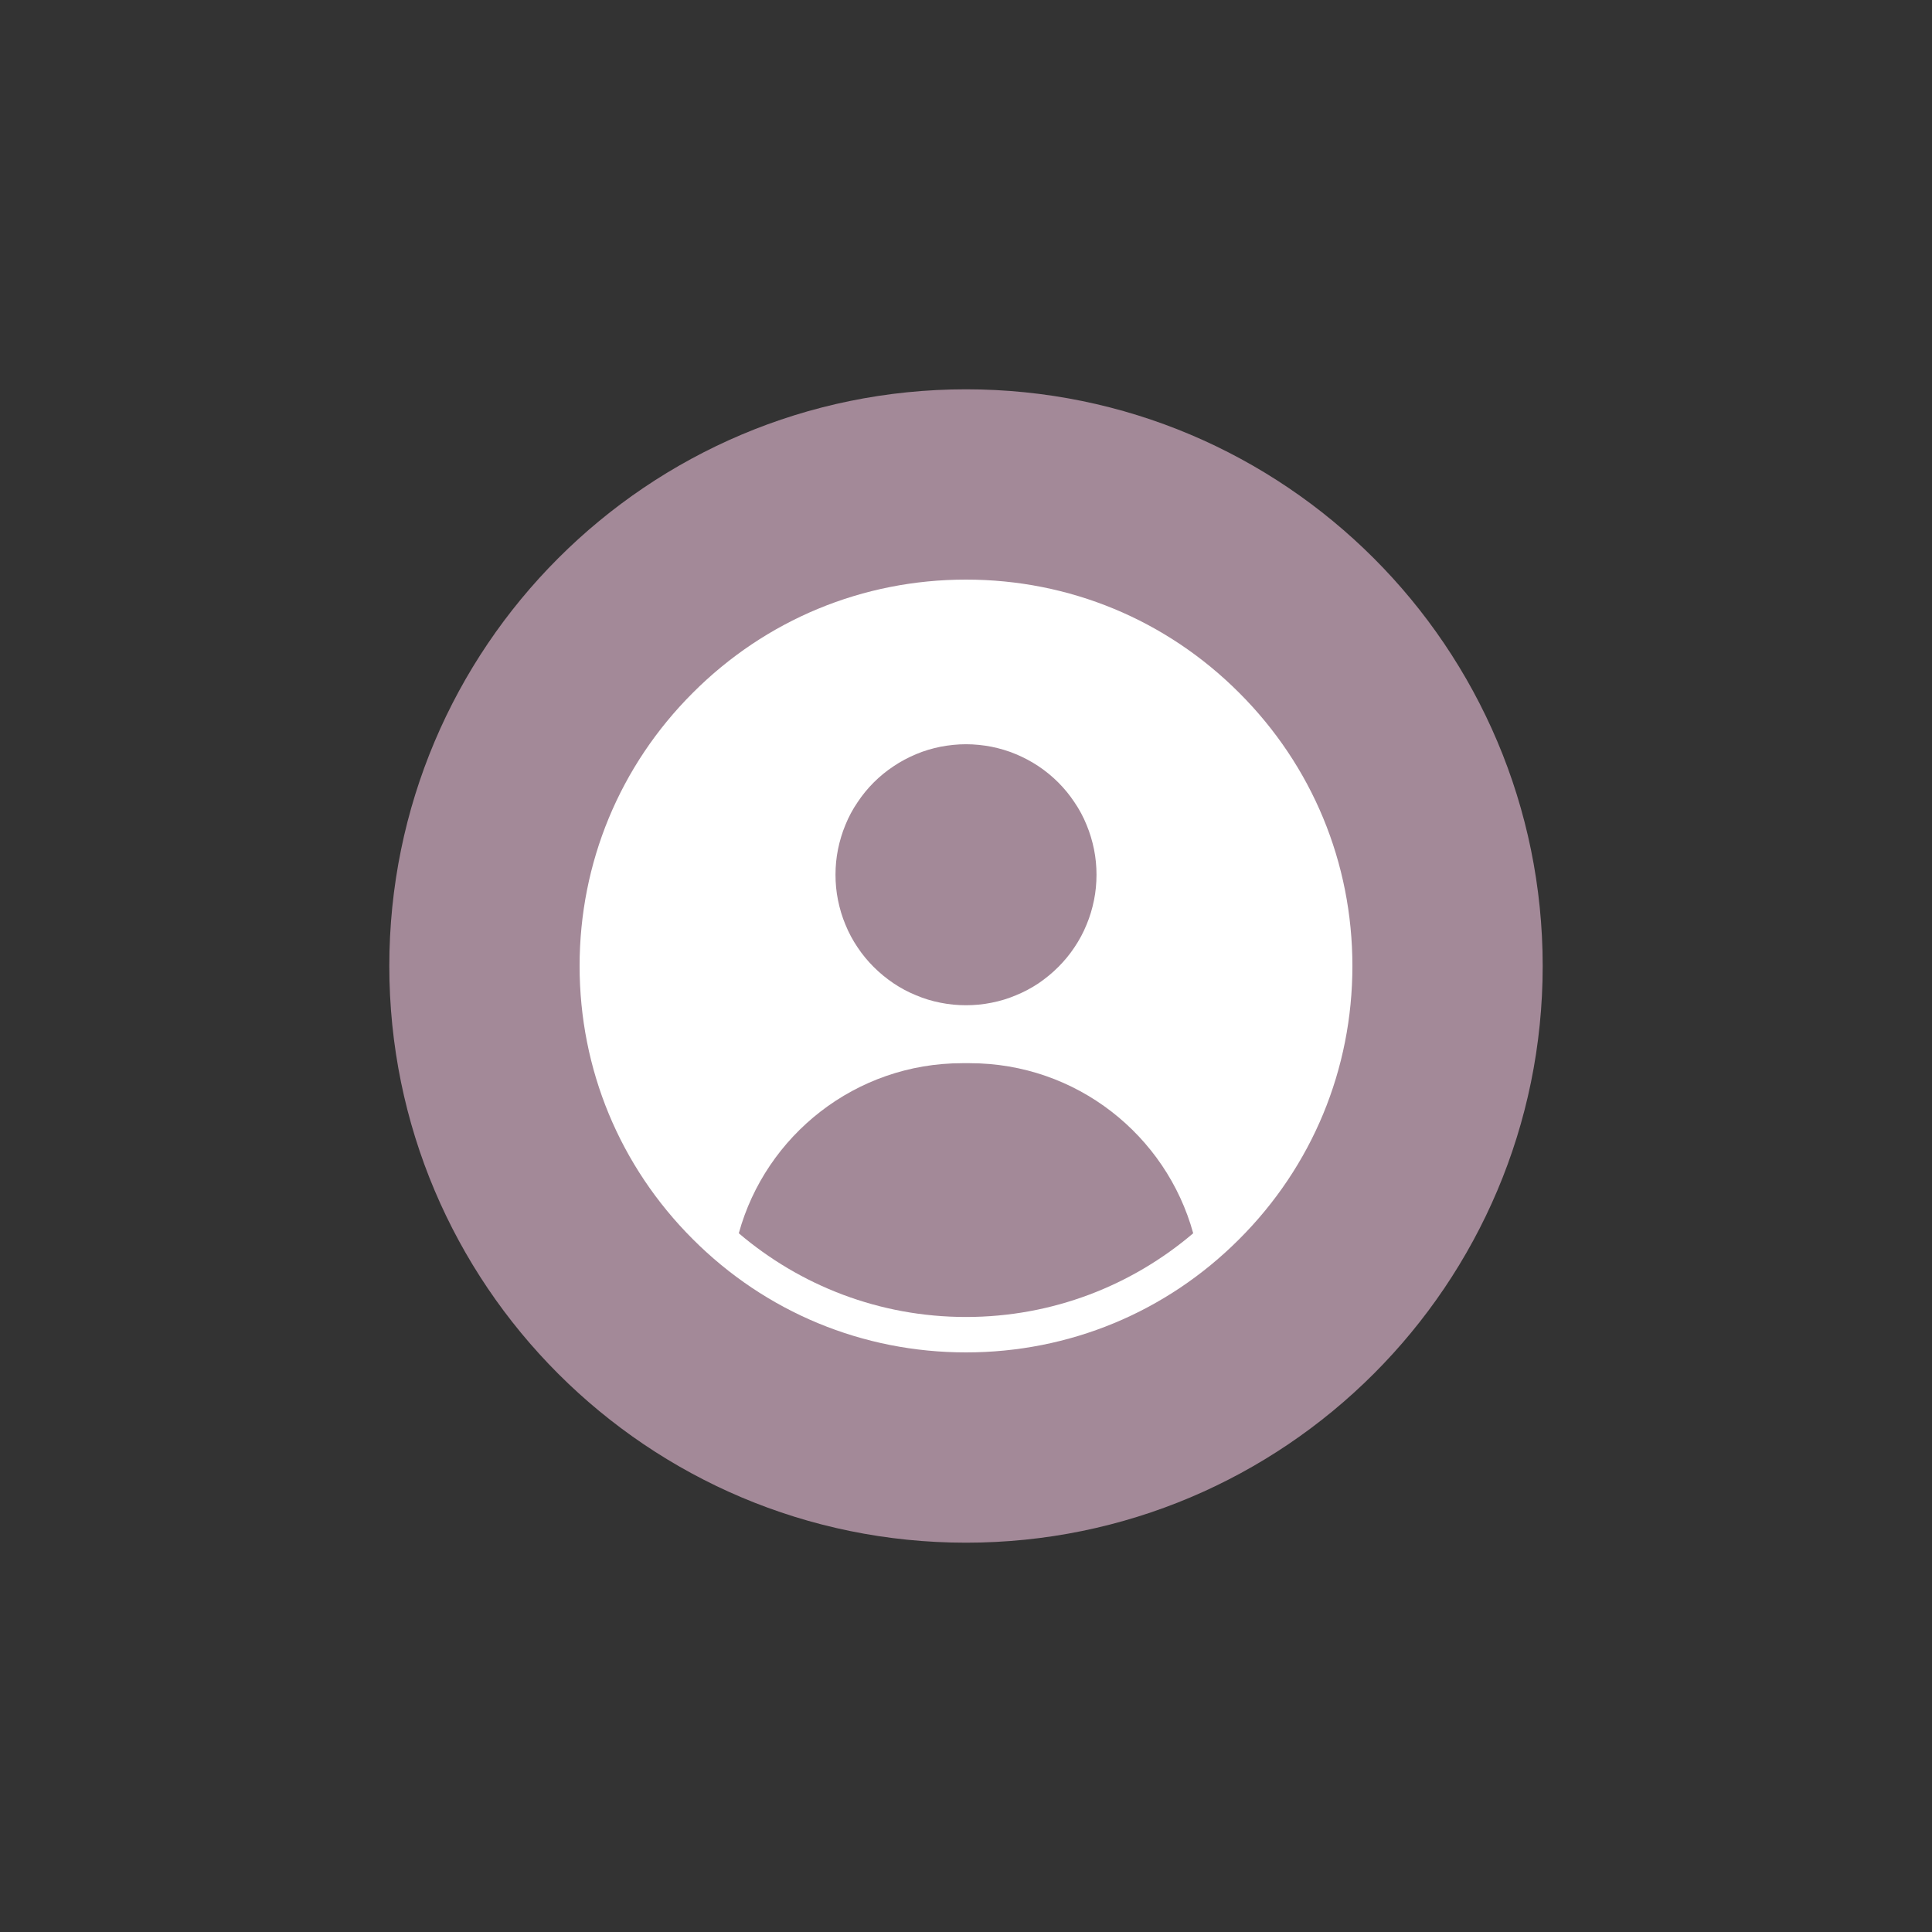
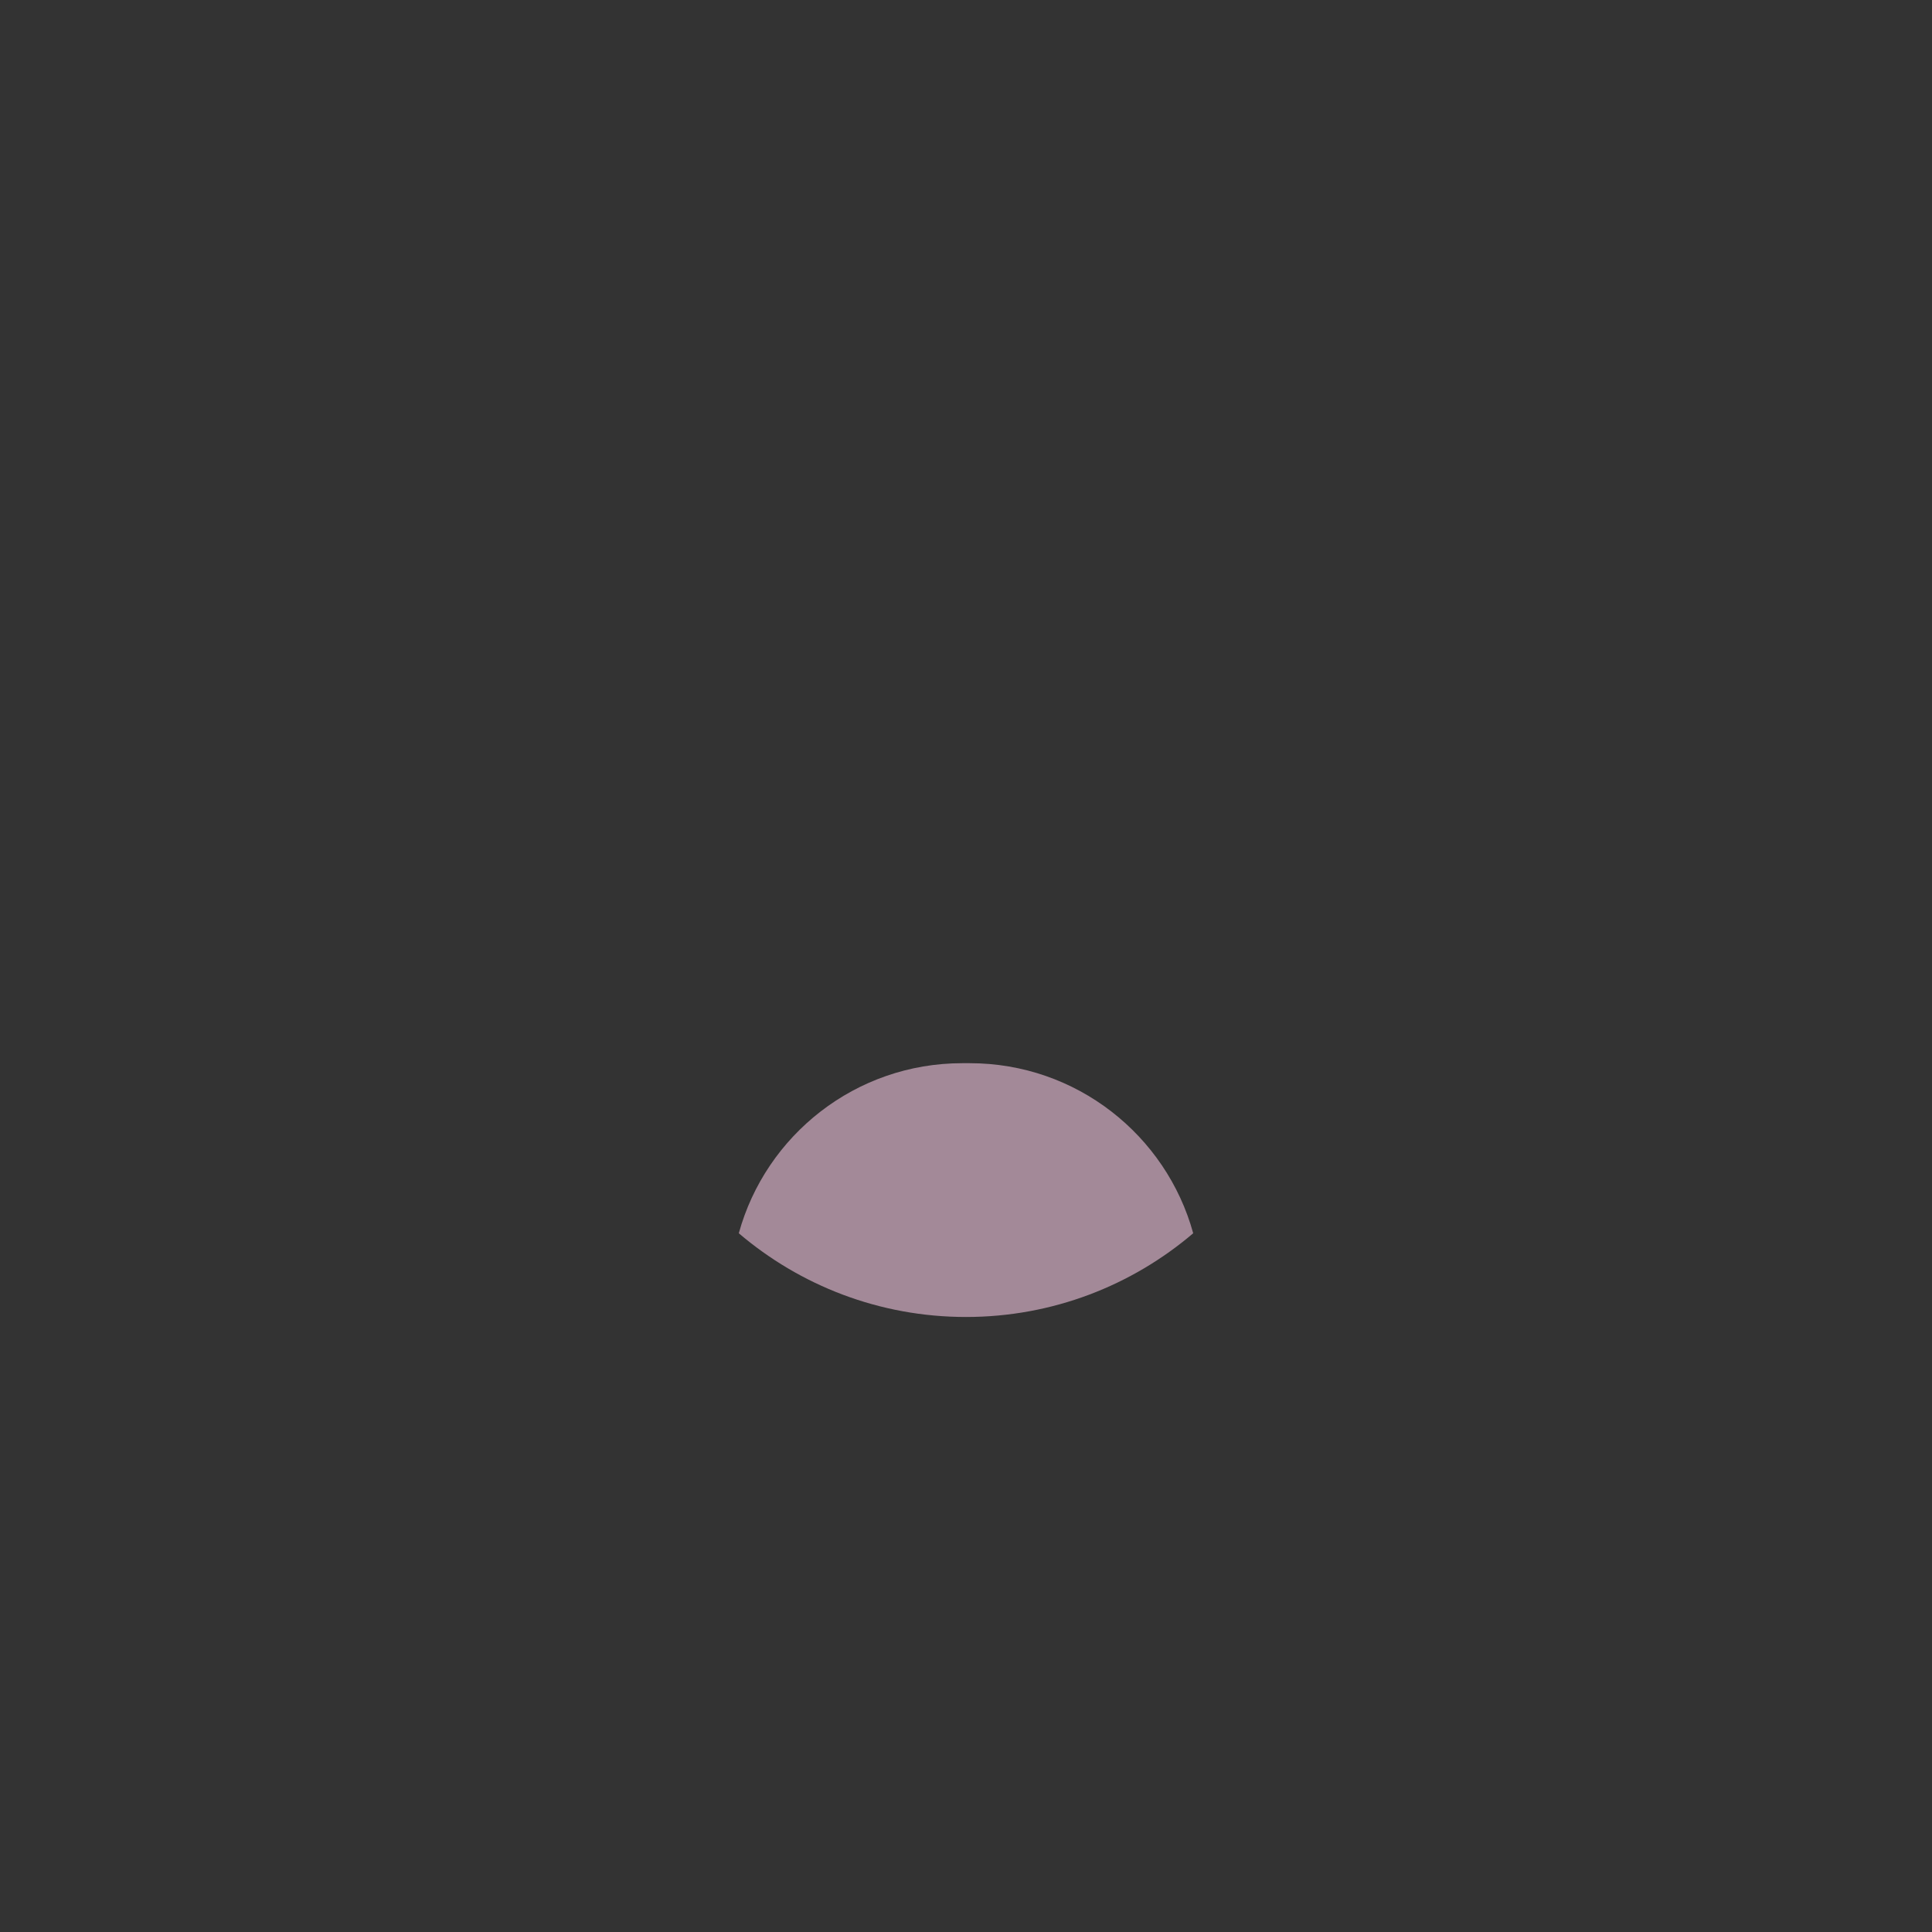
<svg xmlns="http://www.w3.org/2000/svg" width="100" zoomAndPan="magnify" viewBox="0 0 75 75" height="100" preserveAspectRatio="xMidYMid meet" version="1.2">
  <rect x="0" y="0" width="75" height="75" fill="#333333" stroke="none" />
  <defs>
    <clipPath id="e2721bab47">
-       <path d="M 15.113 15.113 L 59.887 15.113 L 59.887 59.887 L 15.113 59.887 Z M 15.113 15.113 " />
-     </clipPath>
+       </clipPath>
    <clipPath id="d68d717d07">
      <path d="M 37.5 15.113 C 25.137 15.113 15.113 25.137 15.113 37.5 C 15.113 49.863 25.137 59.887 37.5 59.887 C 49.863 59.887 59.887 49.863 59.887 37.5 C 59.887 25.137 49.863 15.113 37.5 15.113 Z M 37.5 15.113 " />
    </clipPath>
    <clipPath id="0402fef265">
-       <path d="M 22.5 22.5 L 52.5 22.5 L 52.5 52.5 L 22.5 52.5 Z M 22.5 22.5 " />
-     </clipPath>
+       </clipPath>
  </defs>
  <g id="c528b5b4a9">
    <g clip-rule="nonzero" clip-path="url(#e2721bab47)">
      <g clip-rule="nonzero" clip-path="url(#d68d717d07)">
-         <path style=" stroke:none;fill-rule:nonzero;fill:#a38998;fill-opacity:1;" d="M 15.113 15.113 L 59.887 15.113 L 59.887 59.887 L 15.113 59.887 Z M 15.113 15.113 " />
-       </g>
+         </g>
    </g>
    <g clip-rule="nonzero" clip-path="url(#0402fef265)">
-       <path style=" stroke:none;fill-rule:nonzero;fill:#ffffff;fill-opacity:1;" d="M 48.105 26.895 C 45.273 24.059 41.508 22.5 37.5 22.5 C 33.492 22.5 29.727 24.059 26.895 26.895 C 24.059 29.727 22.5 33.492 22.5 37.5 C 22.5 41.508 24.059 45.273 26.895 48.105 C 29.727 50.941 33.492 52.5 37.5 52.5 C 41.508 52.5 45.273 50.941 48.105 48.105 C 50.941 45.273 52.5 41.508 52.5 37.5 C 52.5 33.492 50.941 29.727 48.105 26.895 Z M 48.105 26.895 " />
-     </g>
-     <path style=" stroke:none;fill-rule:nonzero;fill:#a38998;fill-opacity:1;" d="M 41.082 30.375 C 41.316 30.609 41.527 30.867 41.711 31.145 C 41.898 31.418 42.055 31.711 42.18 32.02 C 42.309 32.328 42.402 32.645 42.469 32.969 C 42.535 33.297 42.566 33.625 42.566 33.957 C 42.566 34.289 42.535 34.621 42.469 34.945 C 42.402 35.273 42.309 35.59 42.18 35.895 C 42.055 36.203 41.898 36.496 41.711 36.773 C 41.527 37.051 41.316 37.305 41.082 37.539 C 40.848 37.773 40.59 37.984 40.316 38.172 C 40.039 38.355 39.746 38.512 39.438 38.637 C 39.133 38.766 38.816 38.863 38.488 38.926 C 38.164 38.992 37.832 39.023 37.5 39.023 C 37.168 39.023 36.84 38.992 36.512 38.926 C 36.184 38.863 35.867 38.766 35.562 38.637 C 35.254 38.512 34.961 38.355 34.688 38.172 C 34.41 37.984 34.152 37.773 33.918 37.539 C 33.684 37.305 33.473 37.051 33.289 36.773 C 33.102 36.496 32.945 36.203 32.82 35.895 C 32.691 35.59 32.598 35.273 32.531 34.945 C 32.465 34.621 32.434 34.289 32.434 33.957 C 32.434 33.625 32.465 33.297 32.531 32.969 C 32.598 32.645 32.691 32.328 32.82 32.02 C 32.945 31.711 33.102 31.418 33.289 31.145 C 33.473 30.867 33.684 30.609 33.918 30.375 C 34.152 30.141 34.41 29.93 34.688 29.746 C 34.961 29.562 35.254 29.406 35.562 29.277 C 35.867 29.148 36.184 29.055 36.512 28.988 C 36.84 28.926 37.168 28.891 37.5 28.891 C 37.832 28.891 38.164 28.926 38.488 28.988 C 38.816 29.055 39.133 29.148 39.438 29.277 C 39.746 29.406 40.039 29.562 40.316 29.746 C 40.59 29.93 40.848 30.141 41.082 30.375 Z M 41.082 30.375 " />
+       </g>
    <path style=" stroke:none;fill-rule:nonzero;fill:#a38998;fill-opacity:1;" d="M 37.648 41.273 L 37.355 41.273 C 33.215 41.273 29.727 44.07 28.68 47.875 C 31.059 49.902 34.137 51.125 37.5 51.125 C 40.863 51.125 43.941 49.902 46.32 47.875 C 45.273 44.07 41.785 41.273 37.645 41.273 Z M 37.648 41.273 " />
  </g>
</svg>